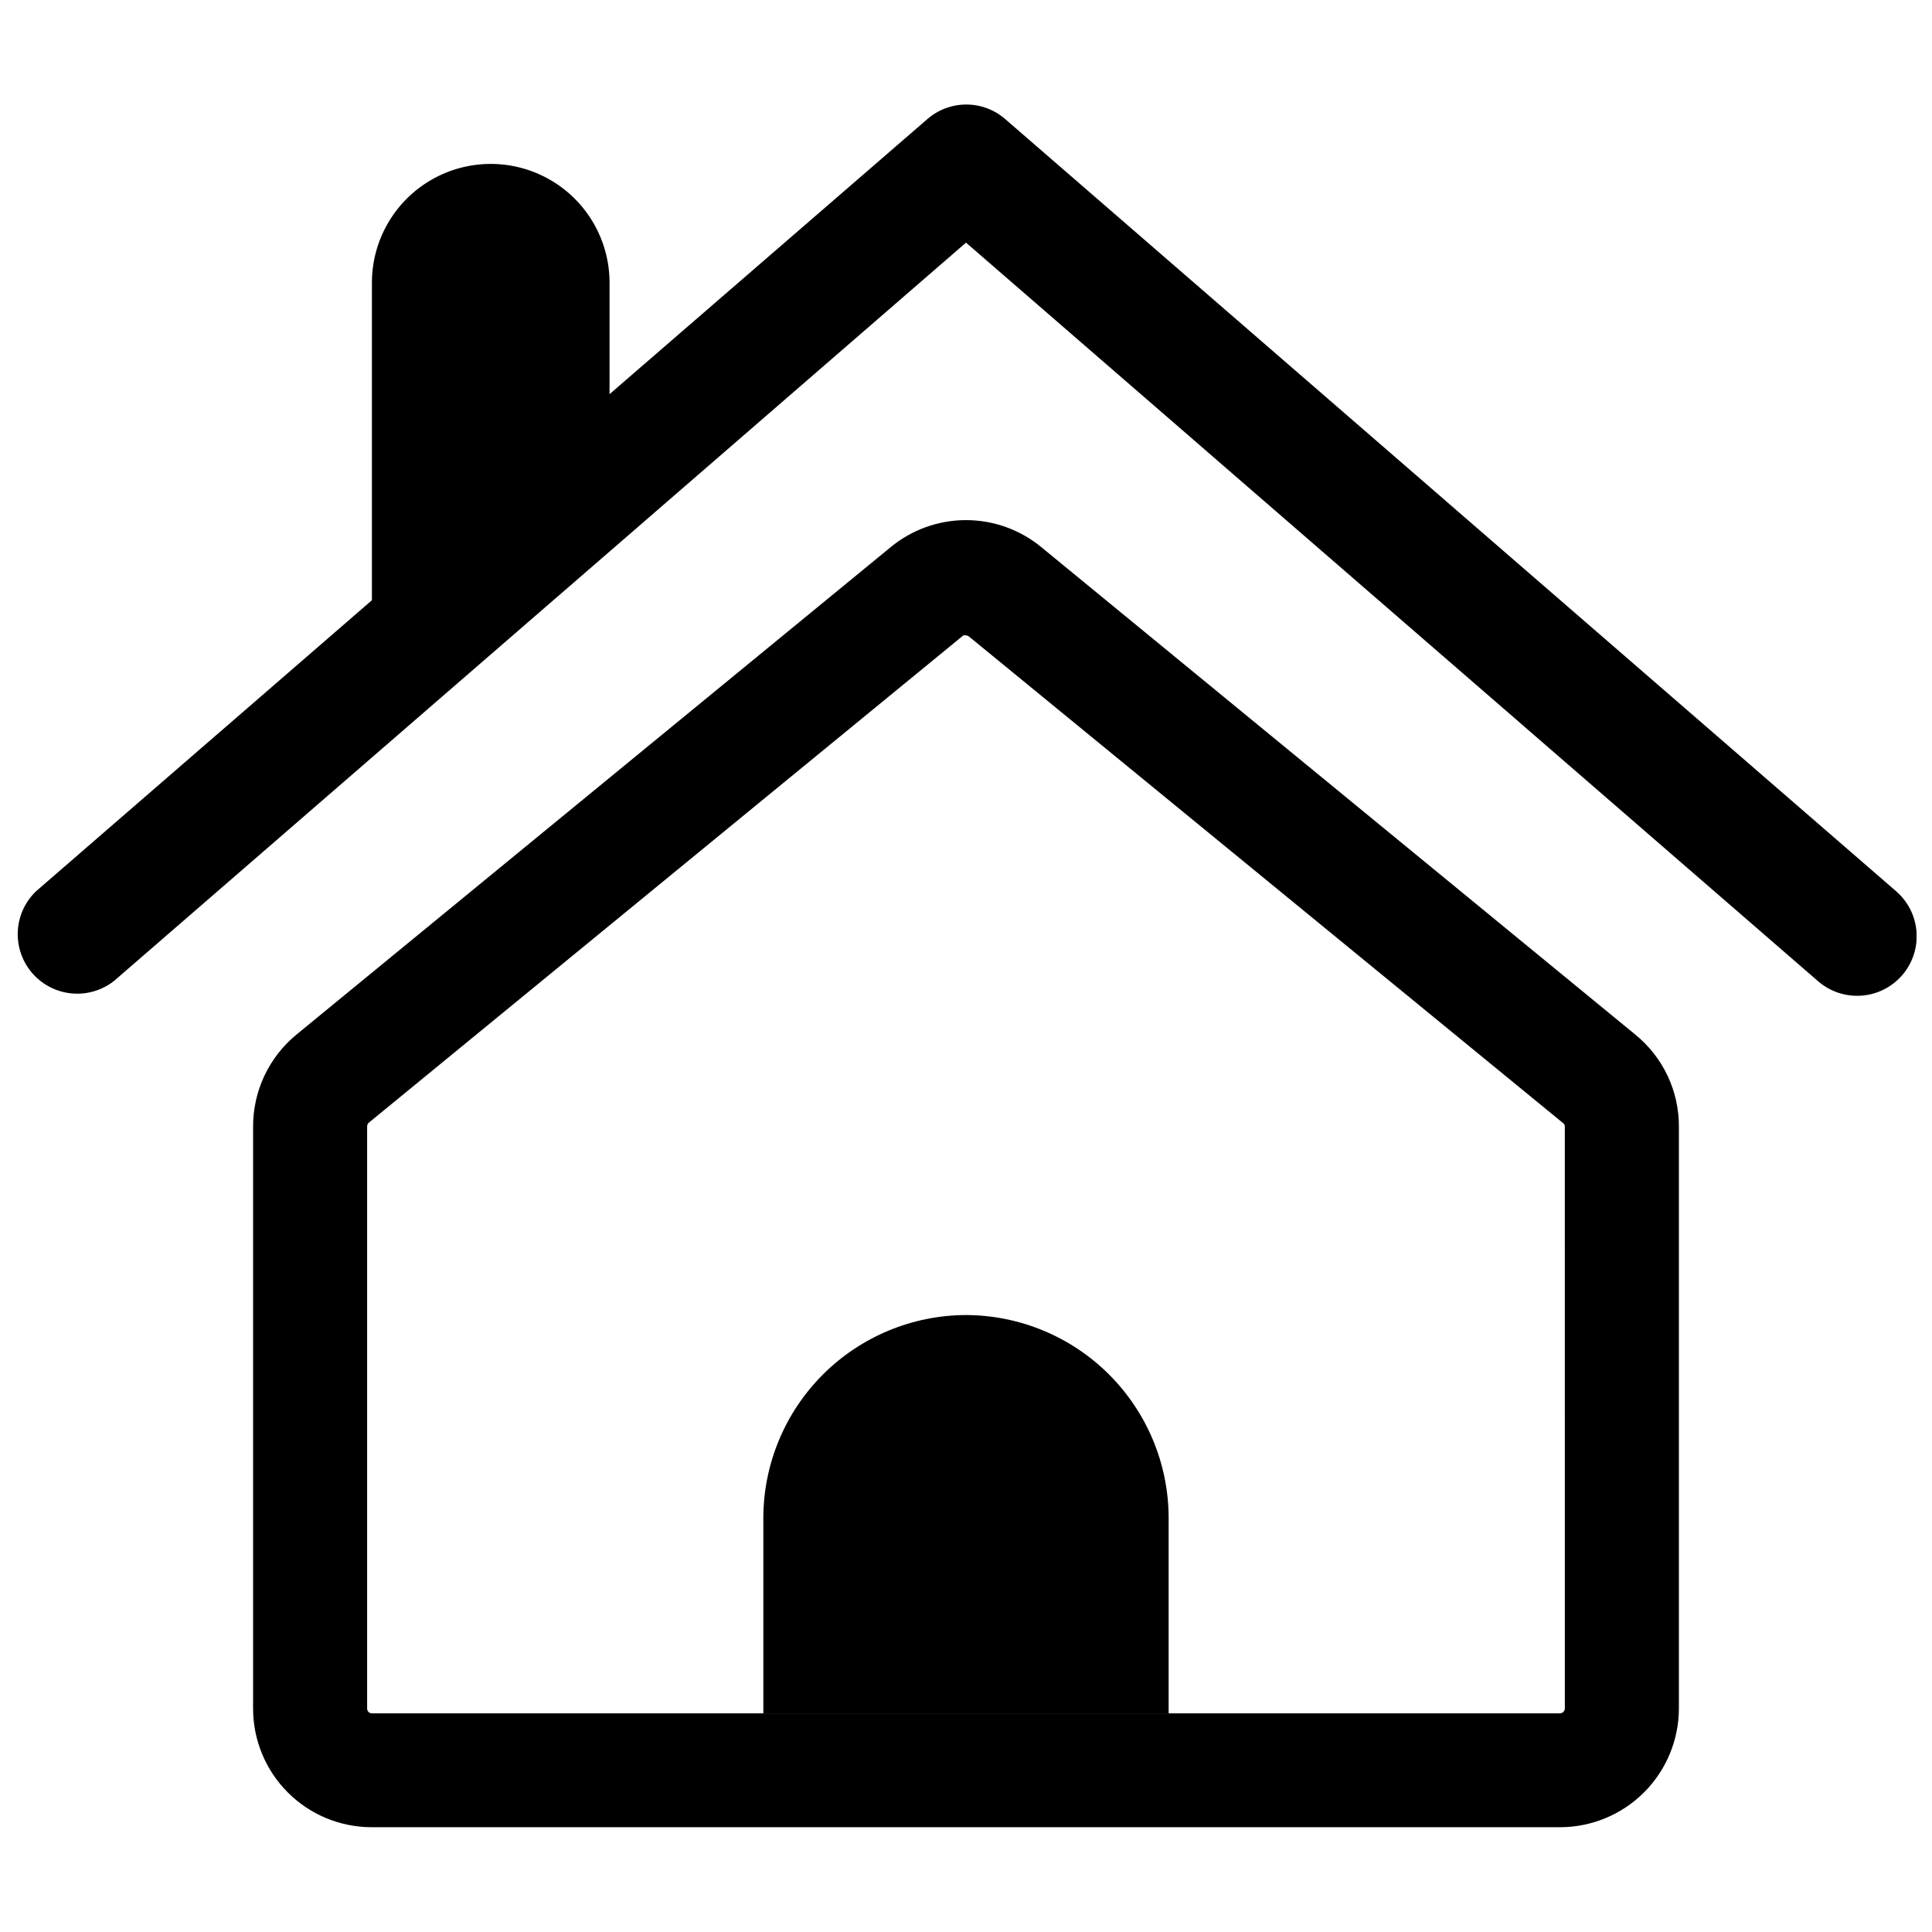
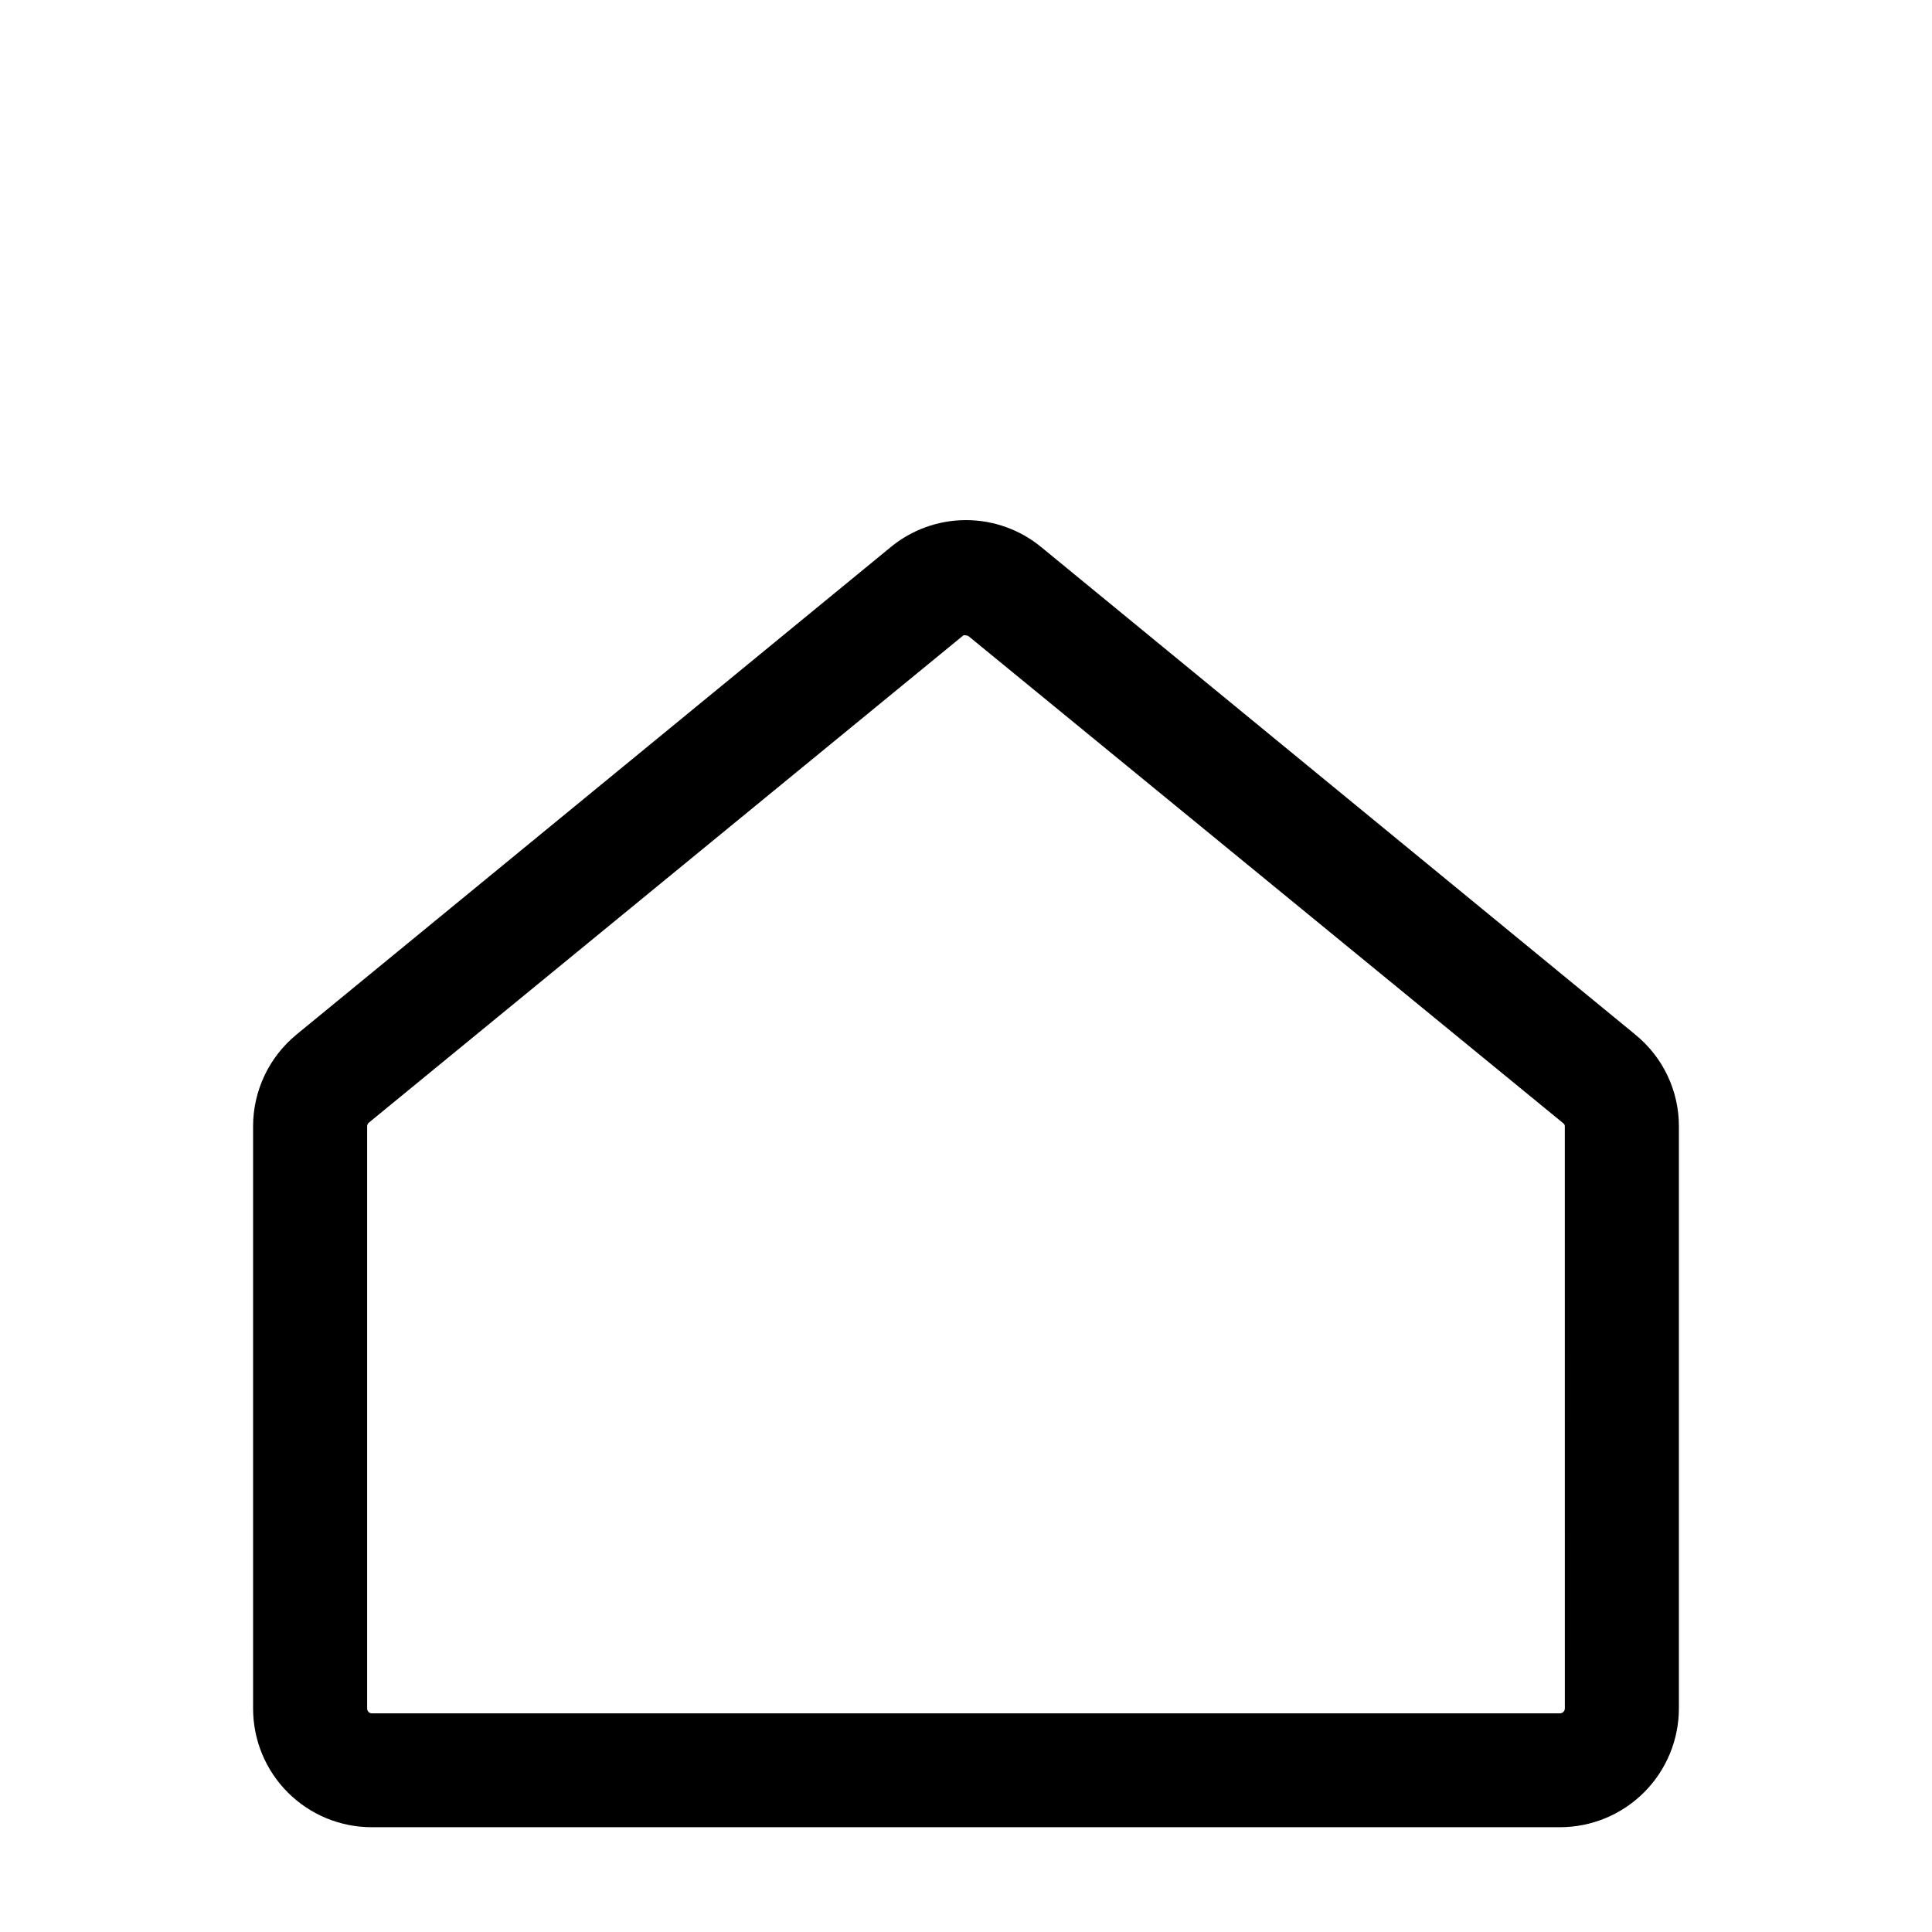
<svg xmlns="http://www.w3.org/2000/svg" width="800px" height="800px" version="1.1" viewBox="144 144 512 512">
  <defs>
    <clipPath id="a">
      <path d="m148.09 171h503.81v237h-503.81z" />
    </clipPath>
  </defs>
-   <path d="m400 492.5c-14.215 0.043-27.836 5.699-37.898 15.742-10.059 10.039-15.742 23.652-15.809 37.863v51.945h107.41v-51.945c-0.066-14.211-5.746-27.824-15.809-37.863-10.059-10.043-23.684-15.699-37.895-15.742z" />
  <g clip-path="url(#a)">
-     <path d="m646.51 380.2-236.13-204.65c-2.859-2.481-6.519-3.848-10.305-3.848-3.785 0-7.445 1.367-10.305 3.848l-84.234 72.902v-29.523c0-11.25-6.004-21.645-15.746-27.27-9.742-5.625-21.746-5.625-31.488 0-9.742 5.625-15.742 16.02-15.742 27.27v84.137l-89.023 77.133c-3.926 3.773-5.629 9.305-4.5 14.633 1.125 5.328 4.922 9.695 10.039 11.555 5.117 1.863 10.832 0.953 15.117-2.406l225.81-195.68 225.8 195.73c4.258 3.699 10.164 4.848 15.496 3.012 5.332-1.84 9.277-6.379 10.355-11.918 1.074-5.535-0.887-11.223-5.144-14.922z" />
-   </g>
+     </g>
  <path d="m577.39 418.19-157.24-129.03c-5.652-4.731-12.785-7.324-20.152-7.324-7.371 0-14.504 2.594-20.152 7.324l-157.24 128.98c-7.309 5.984-11.543 14.938-11.535 24.383v154.27c0 8.348 3.32 16.352 9.227 22.25 5.906 5.894 13.914 9.203 22.262 9.188h314.88-0.004c8.348-0.012 16.352-3.332 22.254-9.234 5.902-5.902 9.223-13.906 9.234-22.254v-154.21c0.027-9.438-4.211-18.383-11.535-24.332zm-18.691 178.6c-0.027 0.688-0.574 1.234-1.262 1.262h-314.88c-0.676 0-1.234-0.535-1.262-1.211v-154.32c-0.012-0.387 0.156-0.758 0.453-1.008l157.54-129.12c0.23-0.078 0.477-0.078 0.707 0 0.293 0.004 0.578 0.109 0.805 0.301l157.49 128.98c0.281 0.211 0.438 0.555 0.402 0.906z" />
</svg>